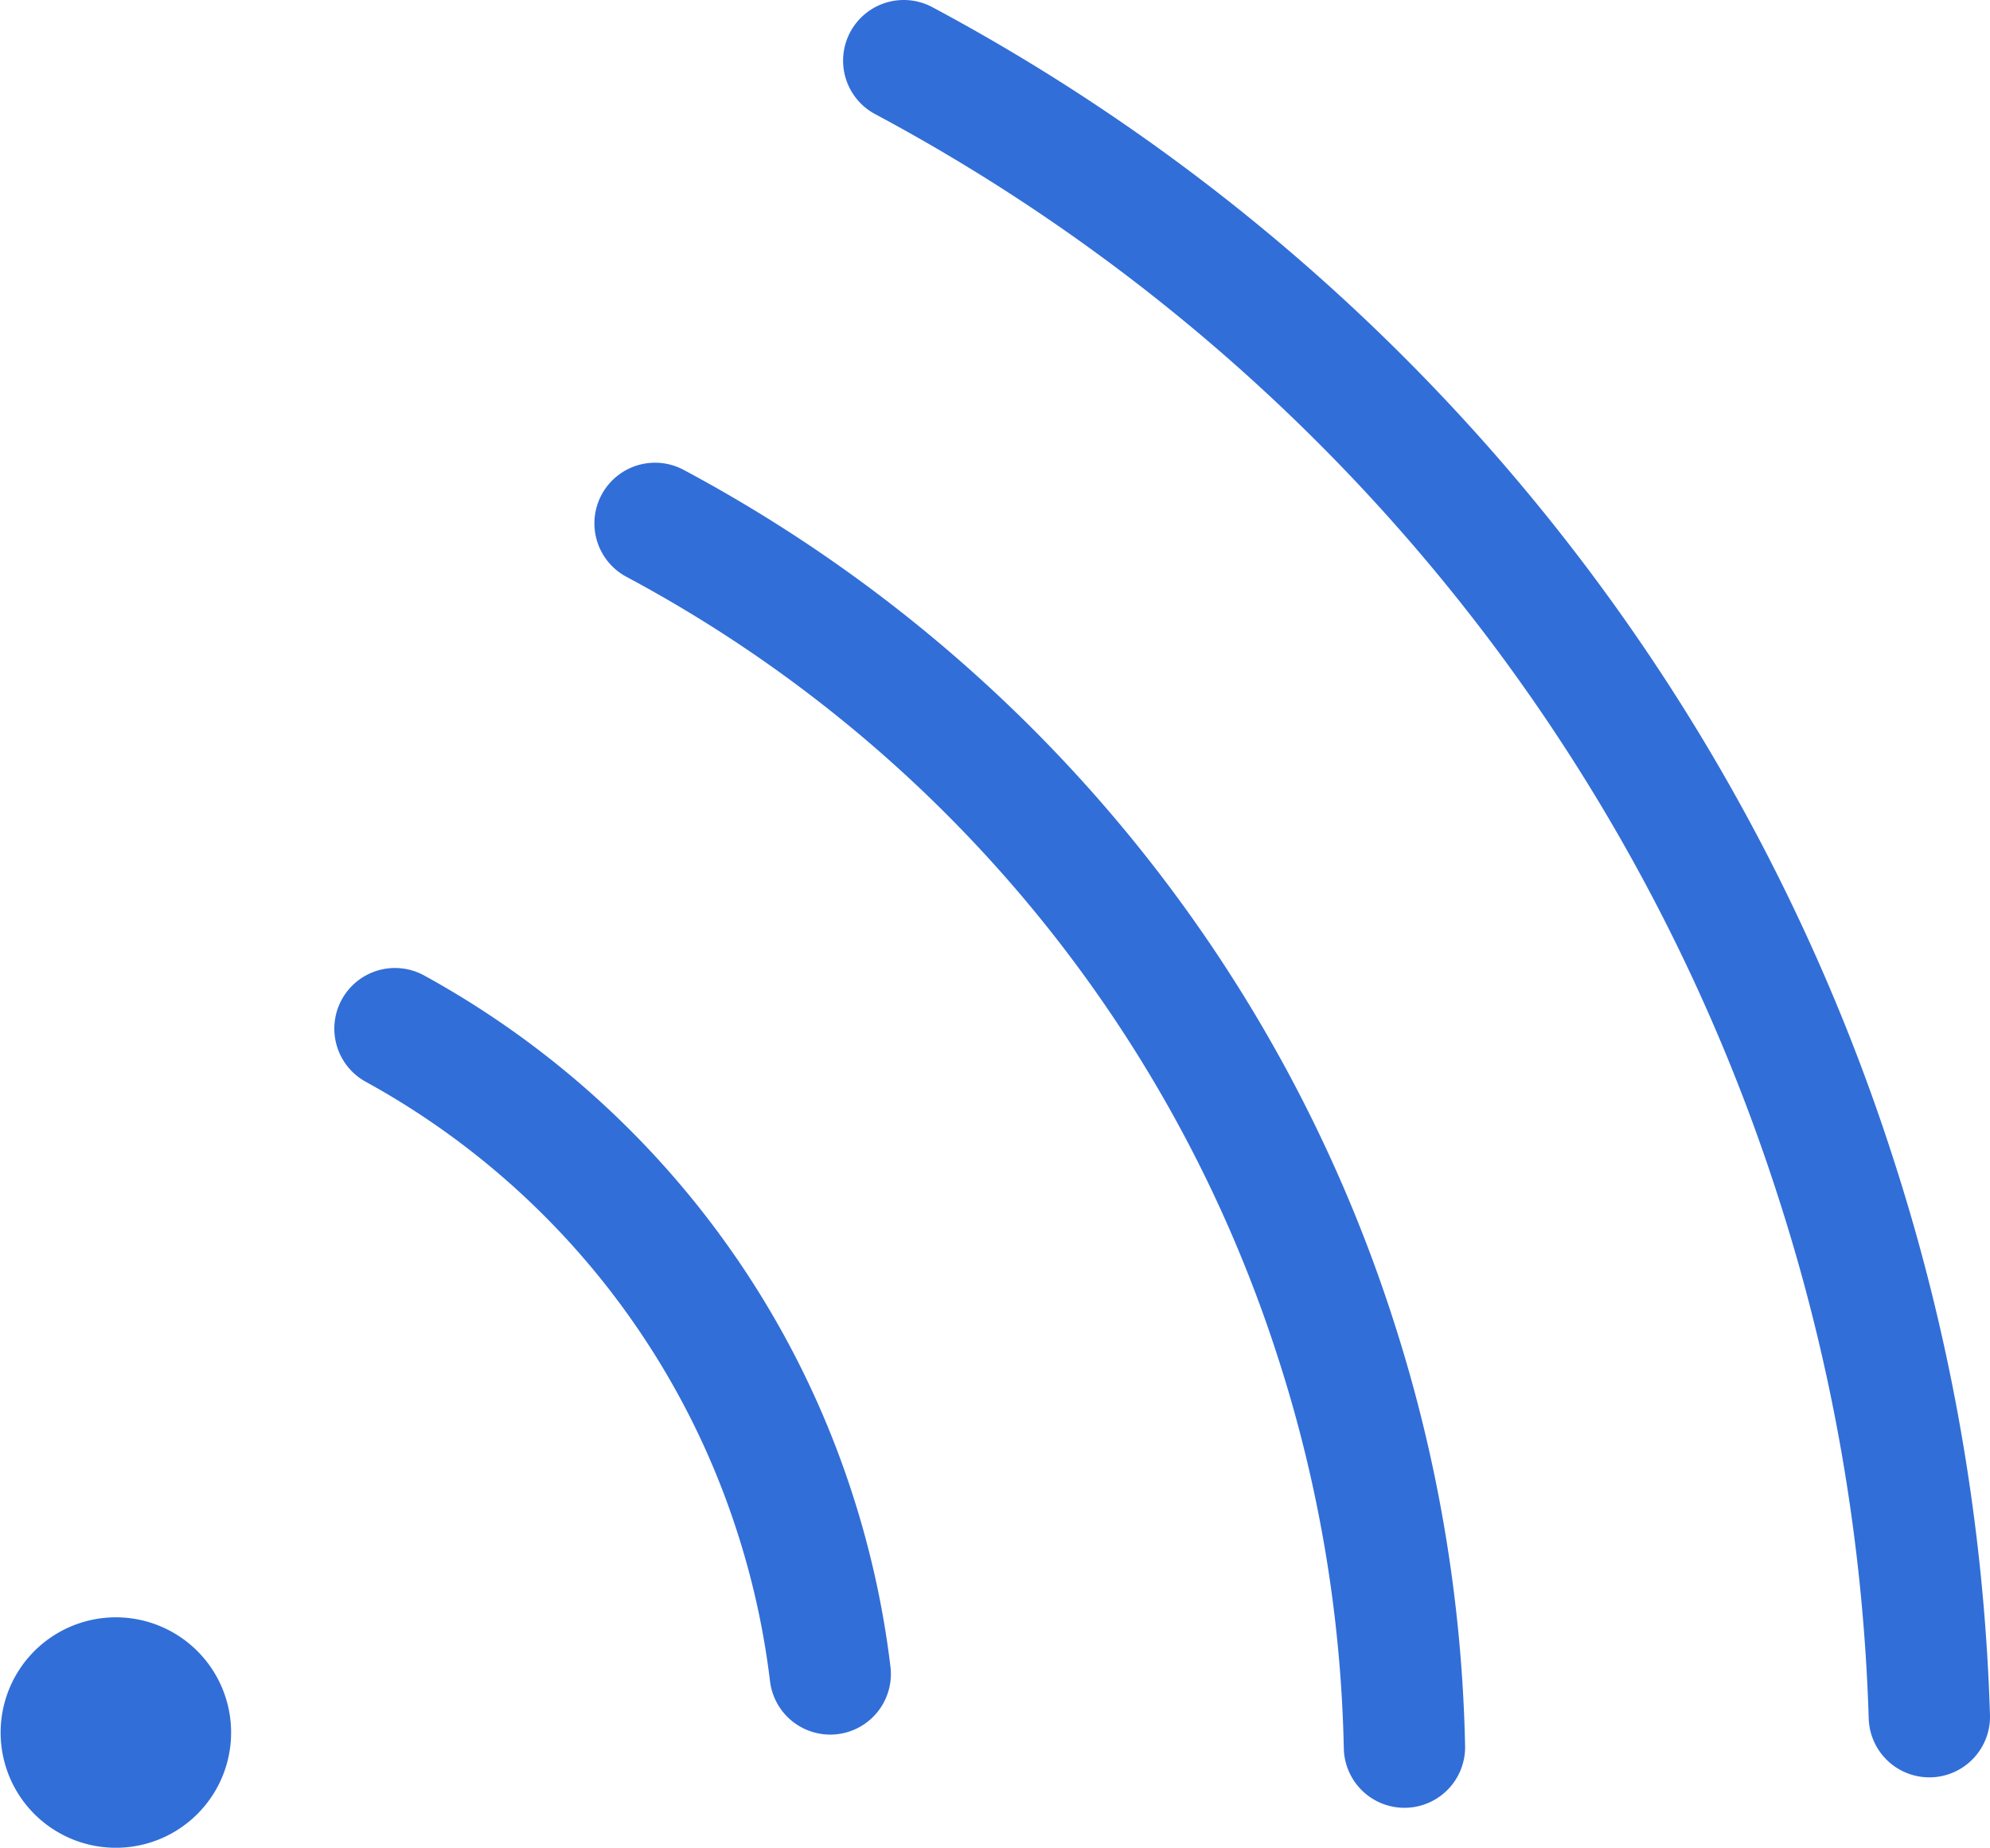
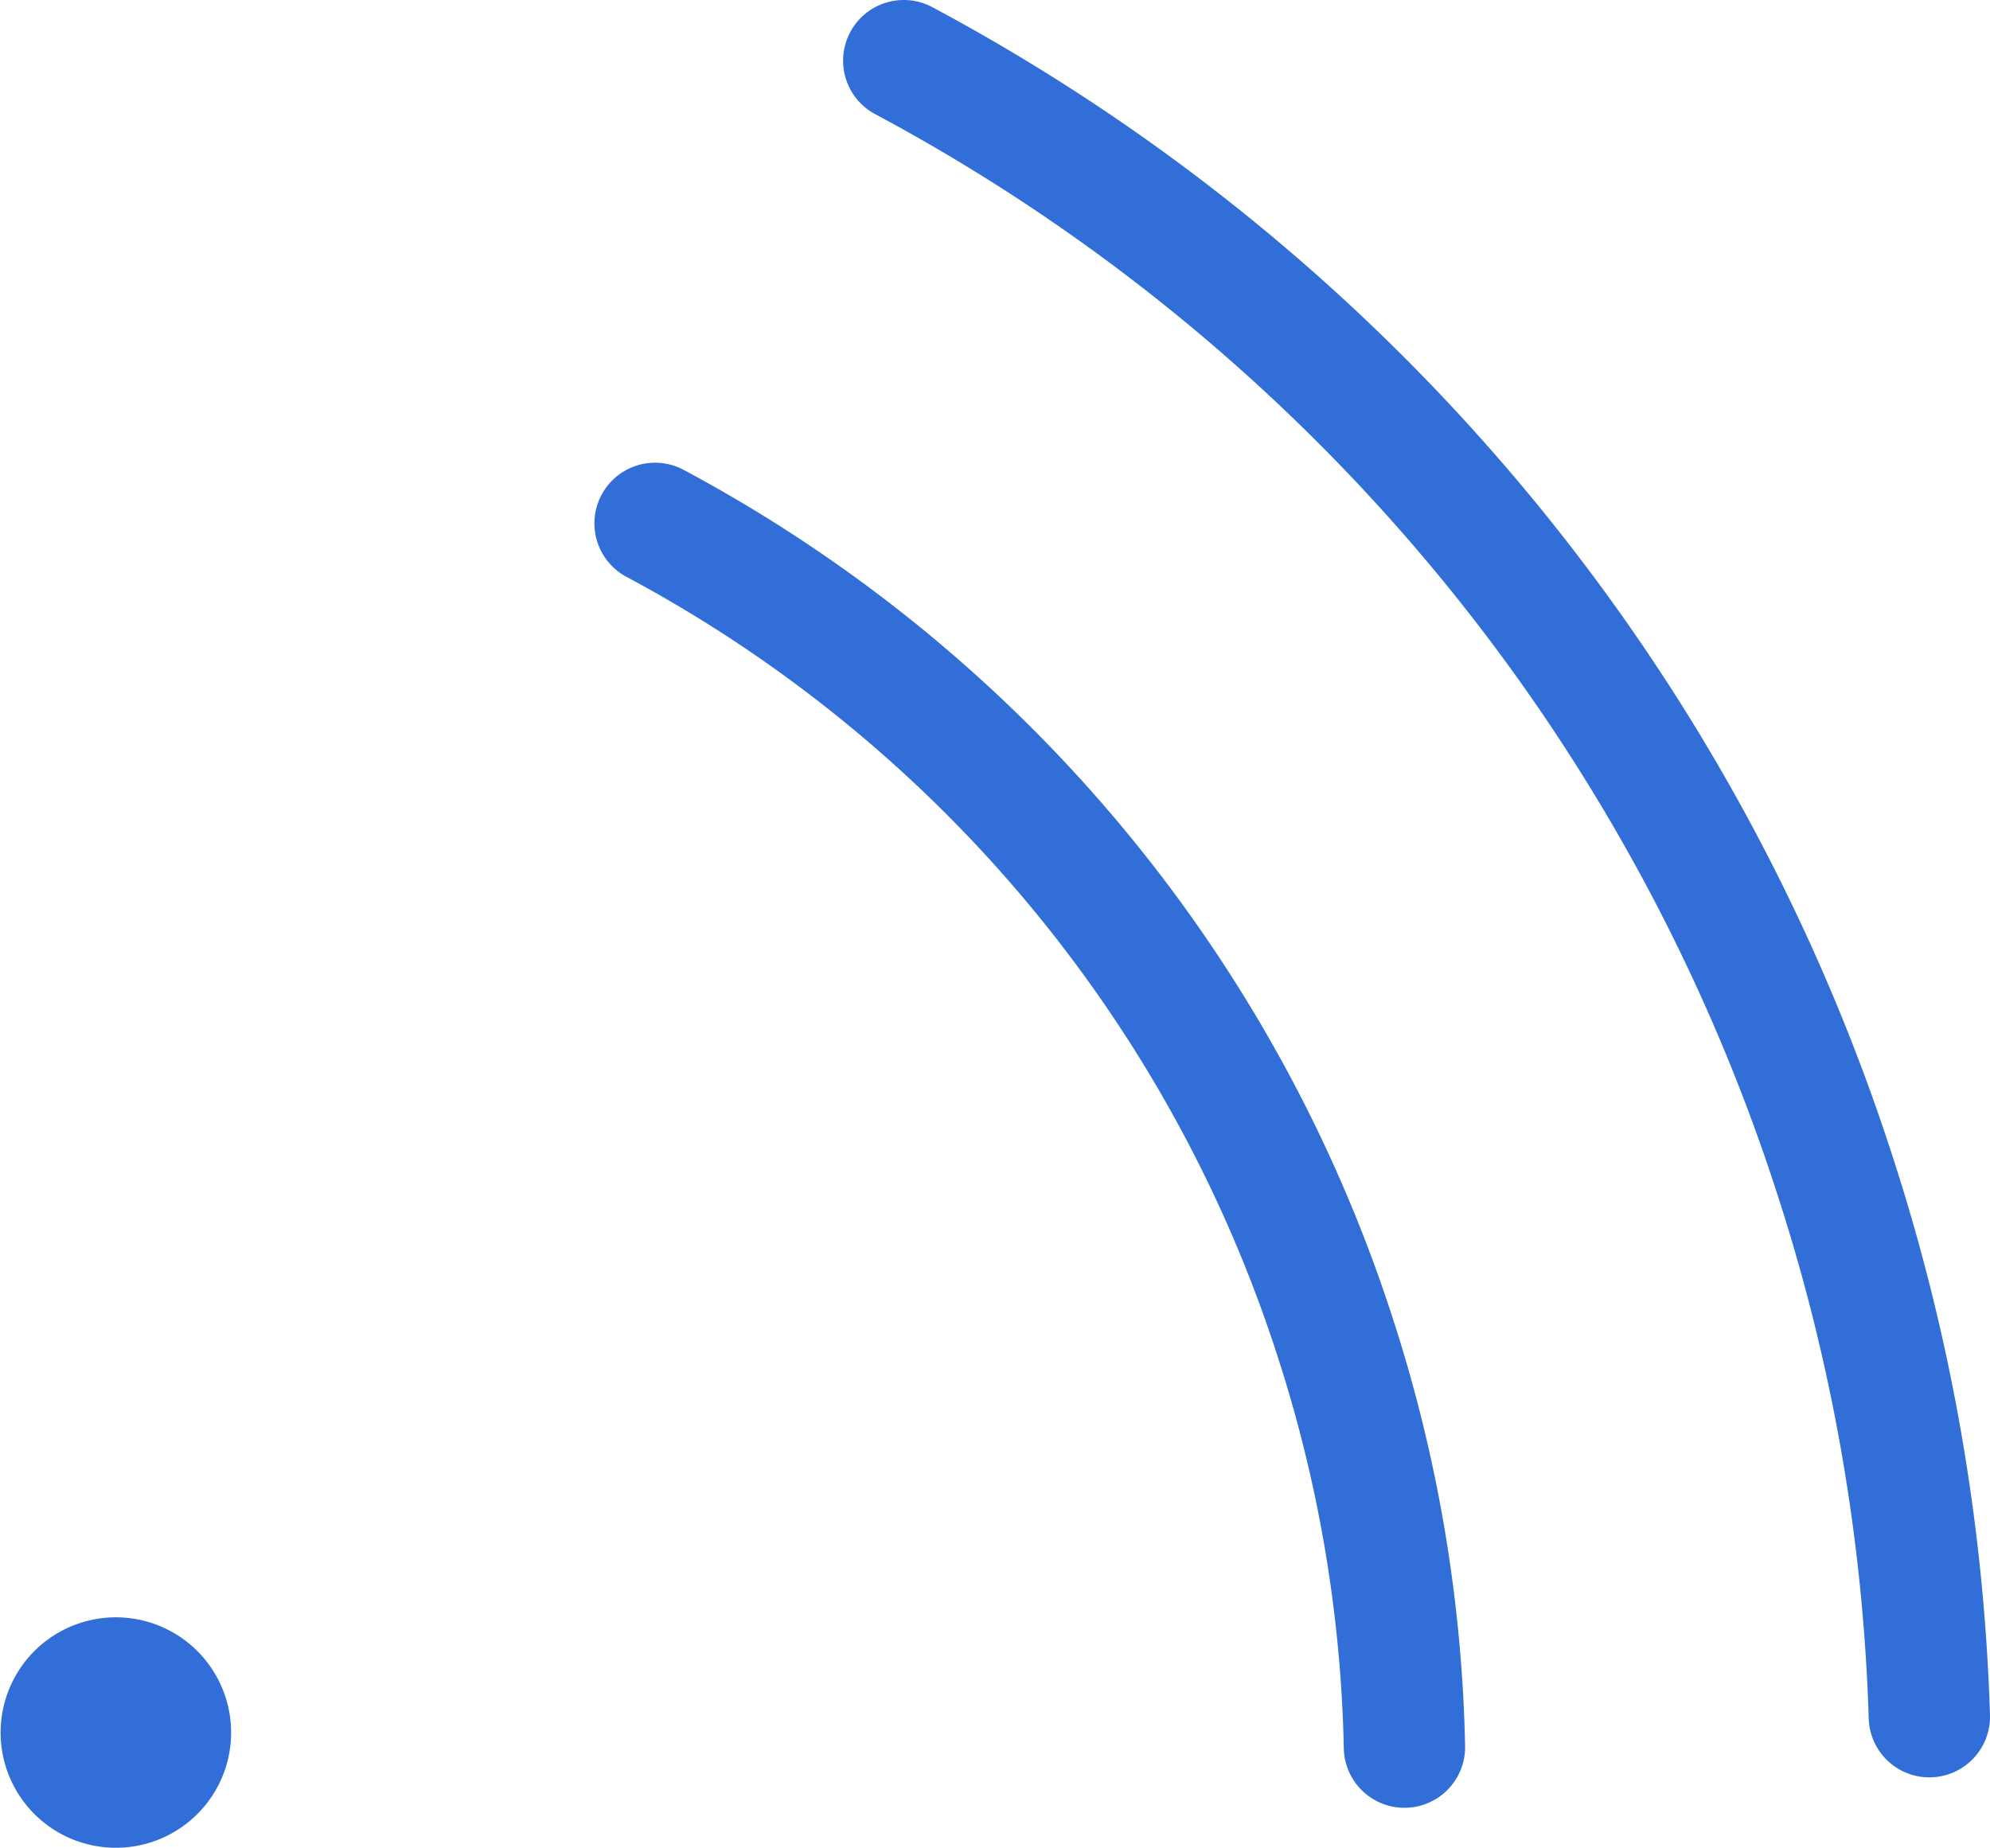
<svg xmlns="http://www.w3.org/2000/svg" id="Group_622" data-name="Group 622" width="32.809" height="30.473" viewBox="0 0 32.809 30.473">
  <defs>
    <clipPath id="clip-path">
      <rect id="Rectangle_361" data-name="Rectangle 361" width="32.809" height="30.472" transform="translate(0 0)" fill="none" />
    </clipPath>
  </defs>
  <g id="Group_284" data-name="Group 284" clip-path="url(#clip-path)">
    <path id="Path_375" data-name="Path 375" d="M14.9,1A31.974,31.974,0,0,1,30.251,19.375a32.086,32.086,0,0,1,1.558,8.933" fill="none" stroke="#316ed8" stroke-linecap="round" stroke-linejoin="round" stroke-width="2" />
    <path id="Path_376" data-name="Path 376" d="M10.8,8.63A23.337,23.337,0,0,1,22.011,22.046a23.428,23.428,0,0,1,1.144,6.764" fill="none" stroke="#316ed8" stroke-linecap="round" stroke-linejoin="round" stroke-width="2" />
-     <path id="Path_377" data-name="Path 377" d="M6.512,16.962A14.007,14.007,0,0,1,13.1,24.936a14.09,14.09,0,0,1,.588,2.667" fill="none" stroke="#316ed8" stroke-linecap="round" stroke-linejoin="round" stroke-width="2" />
    <path id="Path_378" data-name="Path 378" d="M2.492,30.378a1.9,1.9,0,1,1,1.224-2.4,1.9,1.9,0,0,1-1.224,2.4" fill="#316ed8" />
  </g>
</svg>